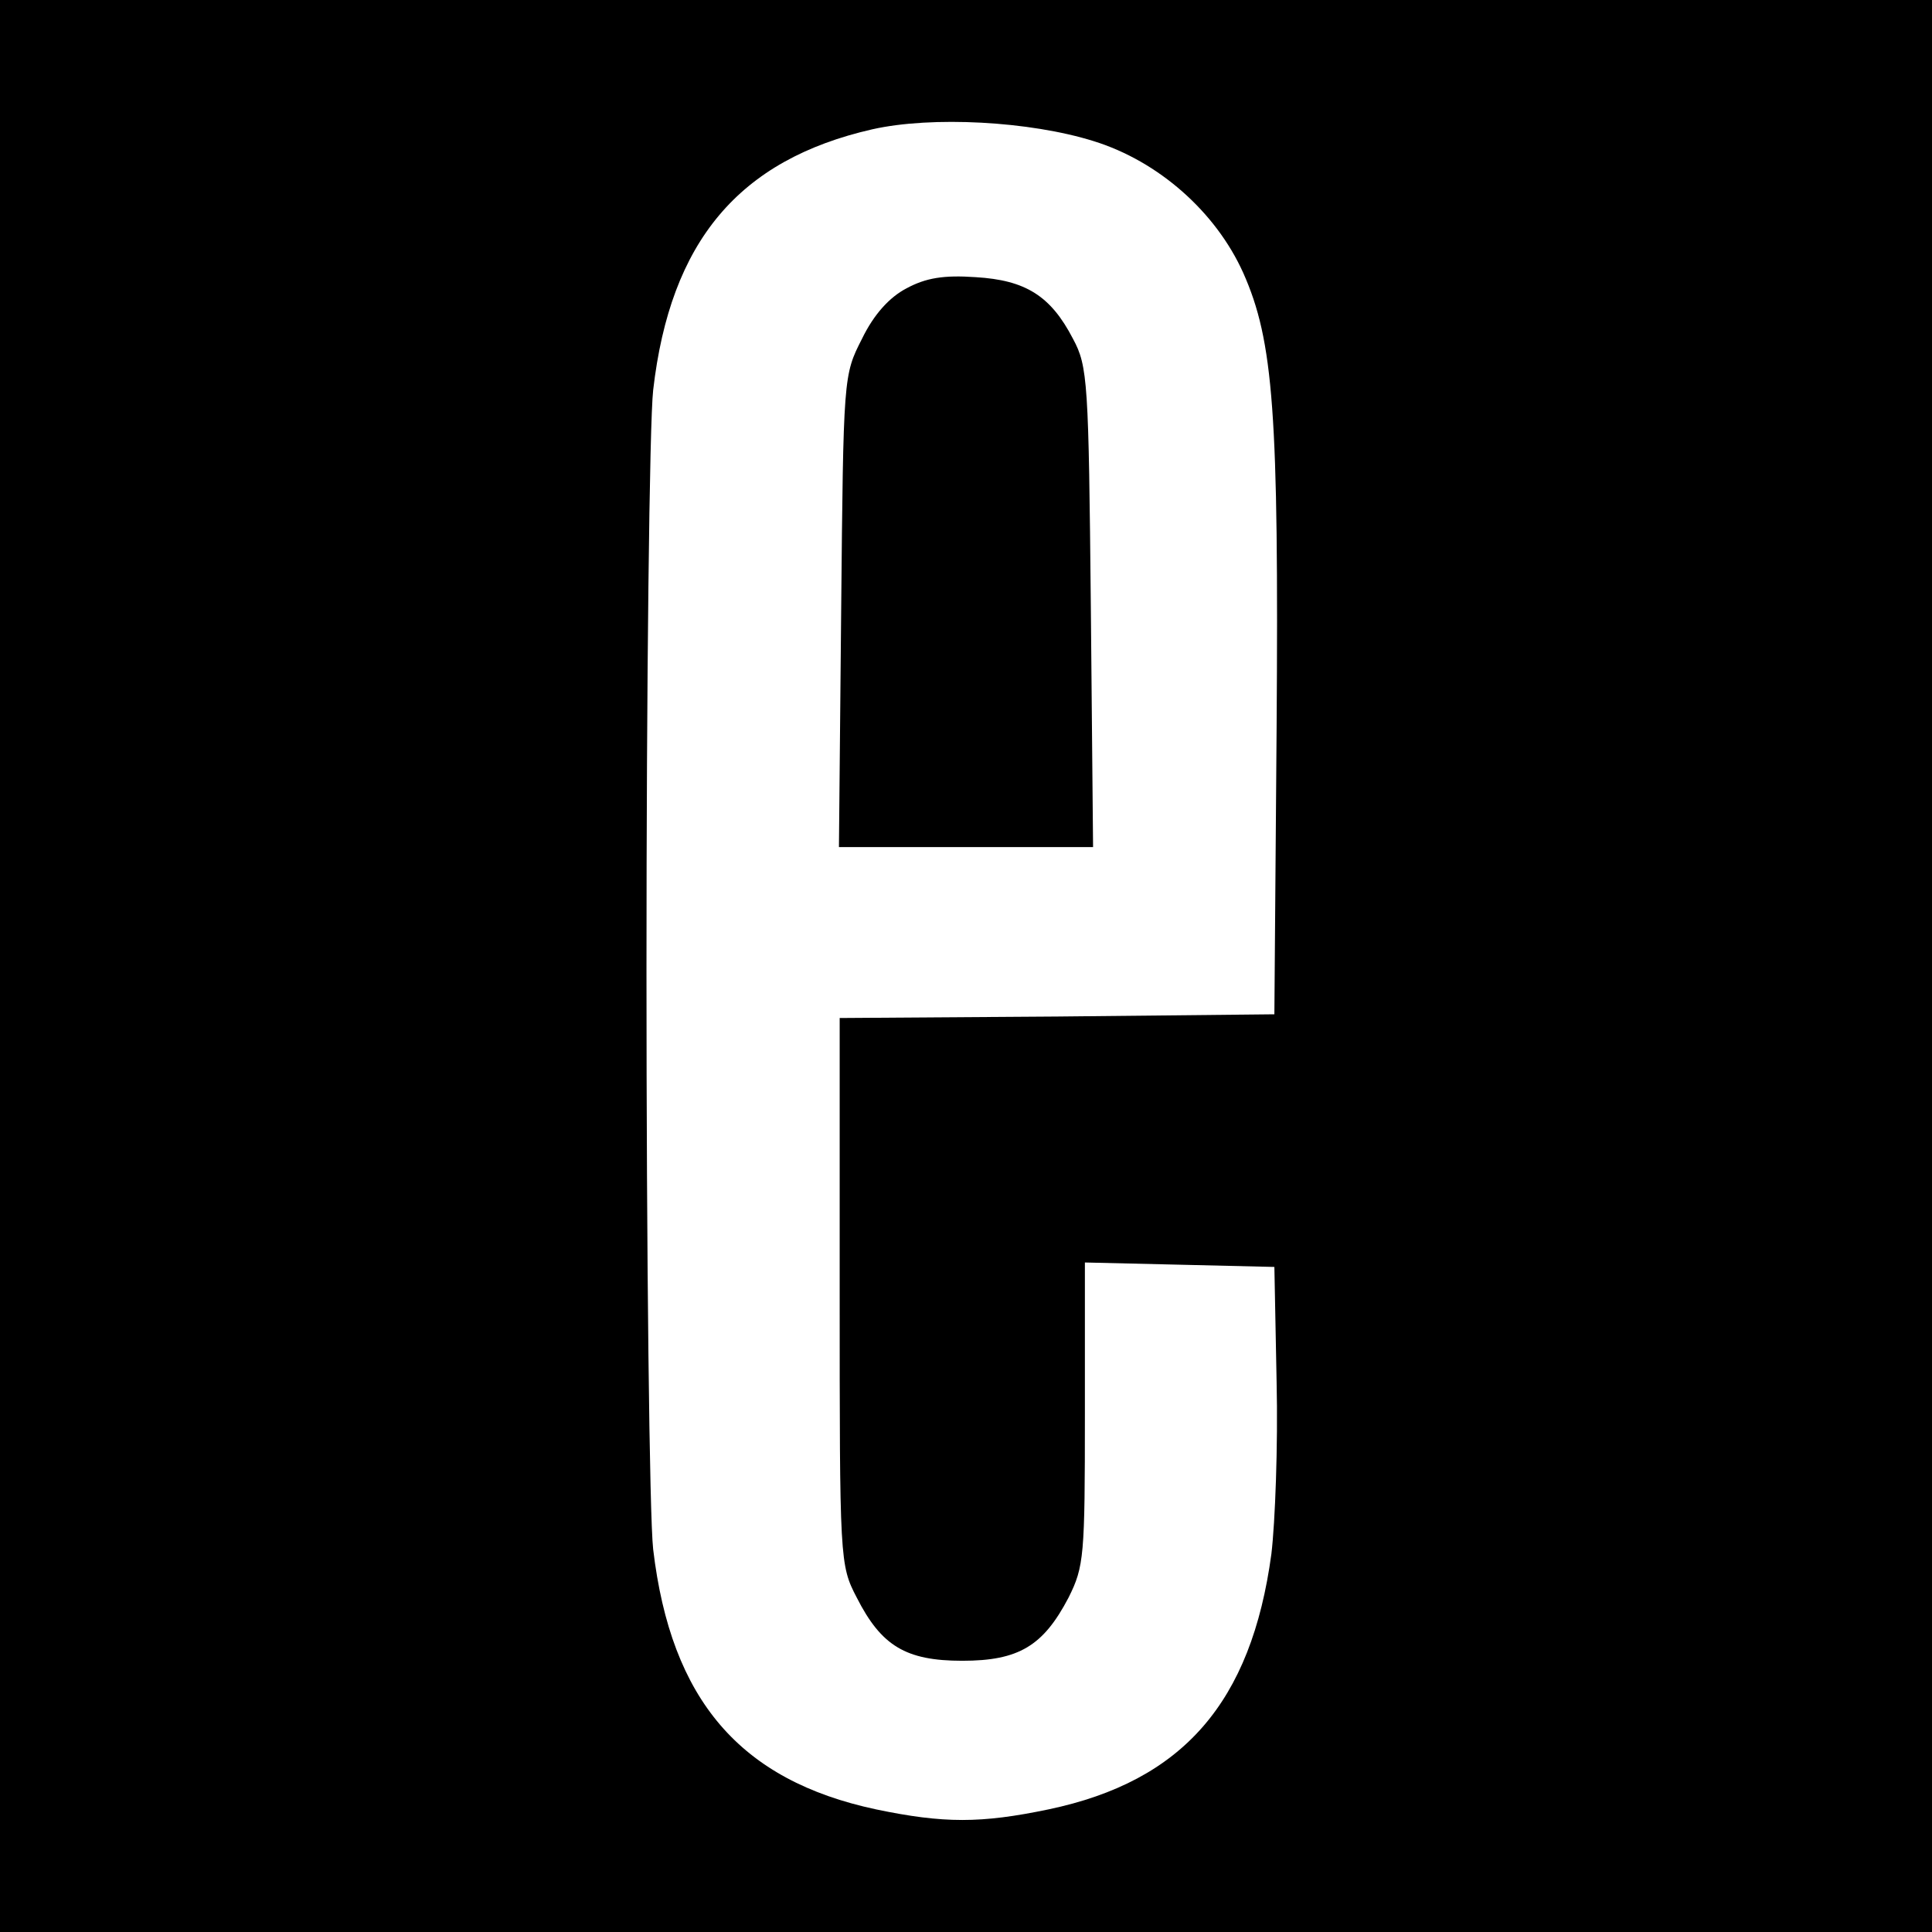
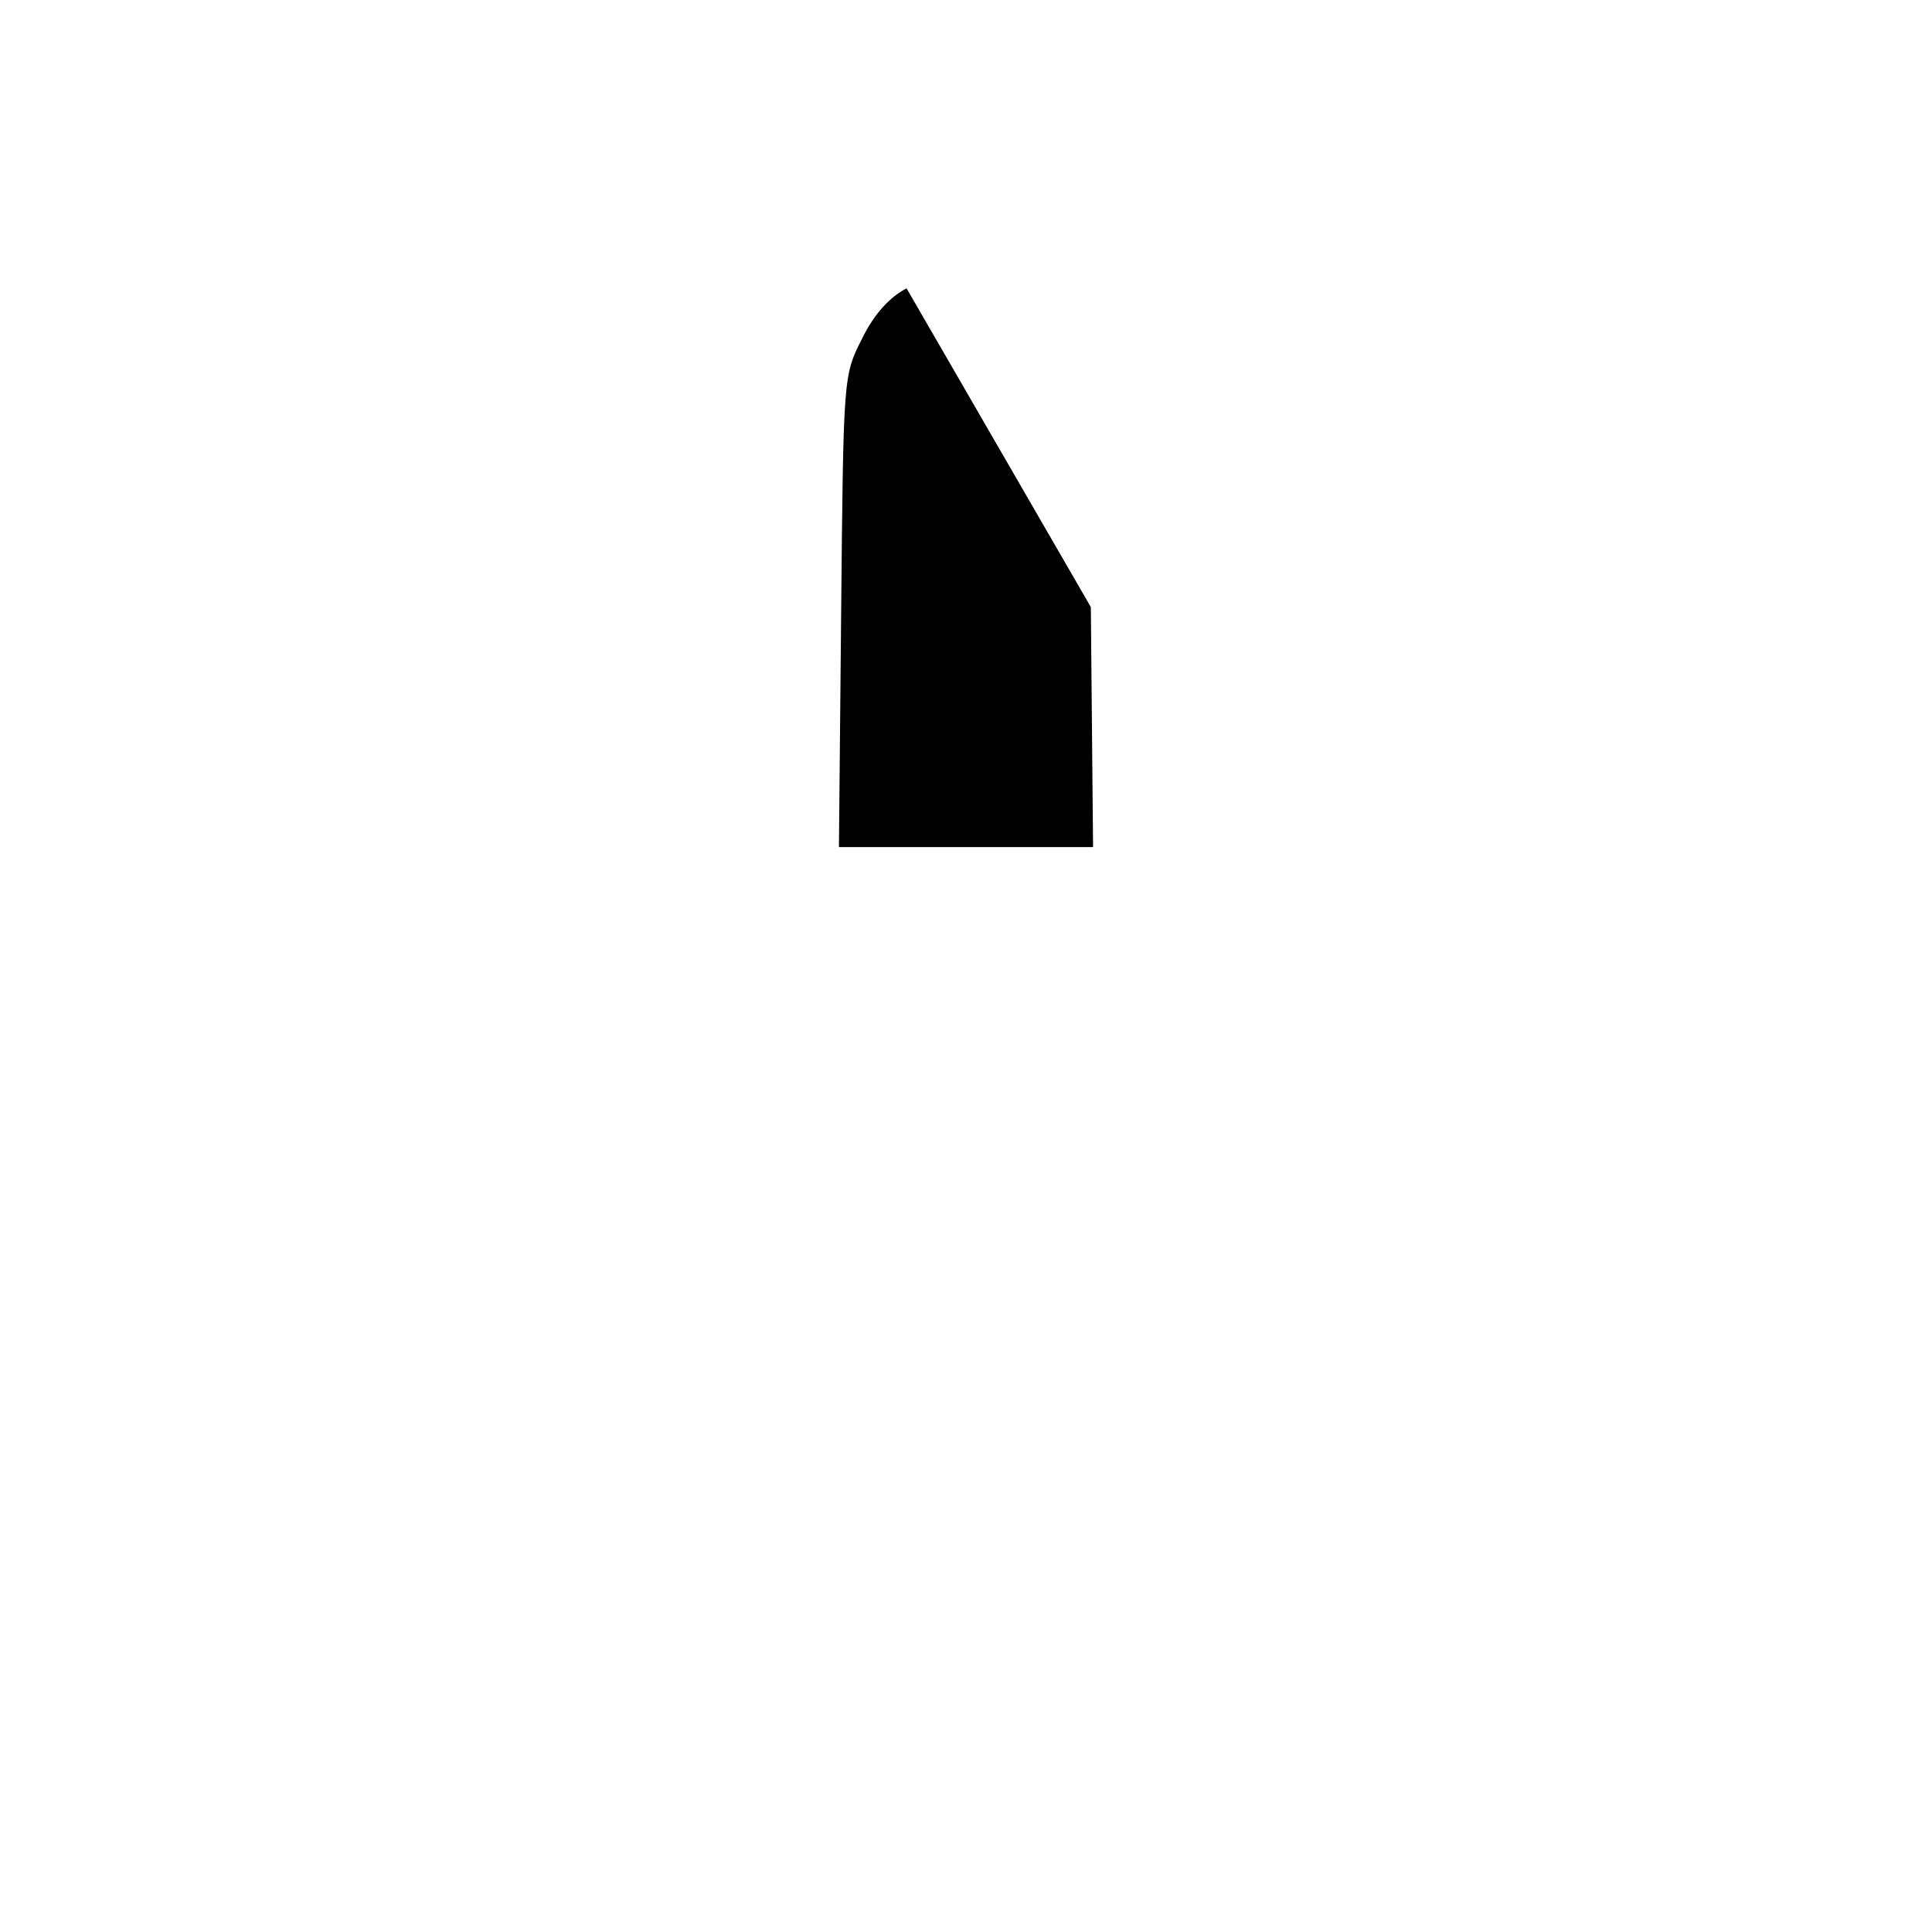
<svg xmlns="http://www.w3.org/2000/svg" version="1.0" width="260pt" height="260pt" viewBox="0 0 260 260" preserveAspectRatio="xMidYMid meet">
  <g transform="translate(0,260) scale(0.1,-0.1)" fill="#000000" stroke="none">
-     <path d="M0 1300 l0 -1300 1300 0 1300 0 0 1300 0 1300 -1300 0 -1300 0 0 -1300z m1472 1110 c87 -27 164 -95 201 -177 41 -92 48 -189 45 -613 l-3 -385 -292 -3 -293 -2 0 -368 c0 -362 0 -368 23 -412 33 -65 66 -85 142 -85 76 0 109 20 143 85 21 42 22 56 22 247 l0 204 128 -3 127 -3 3 -155 c2 -85 -2 -189 -7 -231 -27 -200 -119 -306 -300 -344 -91 -19 -141 -19 -232 0 -183 39 -276 147 -300 350 -5 44 -9 395 -9 780 0 385 4 736 9 780 23 200 115 310 295 351 80 18 212 11 298 -16z" />
-     <path d="M1220 2212 c-23 -12 -44 -35 -60 -68 -25 -49 -25 -50 -28 -366 l-3 -318 171 0 171 0 -3 323 c-3 303 -4 324 -24 361 -30 58 -64 79 -131 83 -43 3 -67 -1 -93 -15z" />
+     <path d="M1220 2212 c-23 -12 -44 -35 -60 -68 -25 -49 -25 -50 -28 -366 l-3 -318 171 0 171 0 -3 323 z" />
  </g>
</svg>